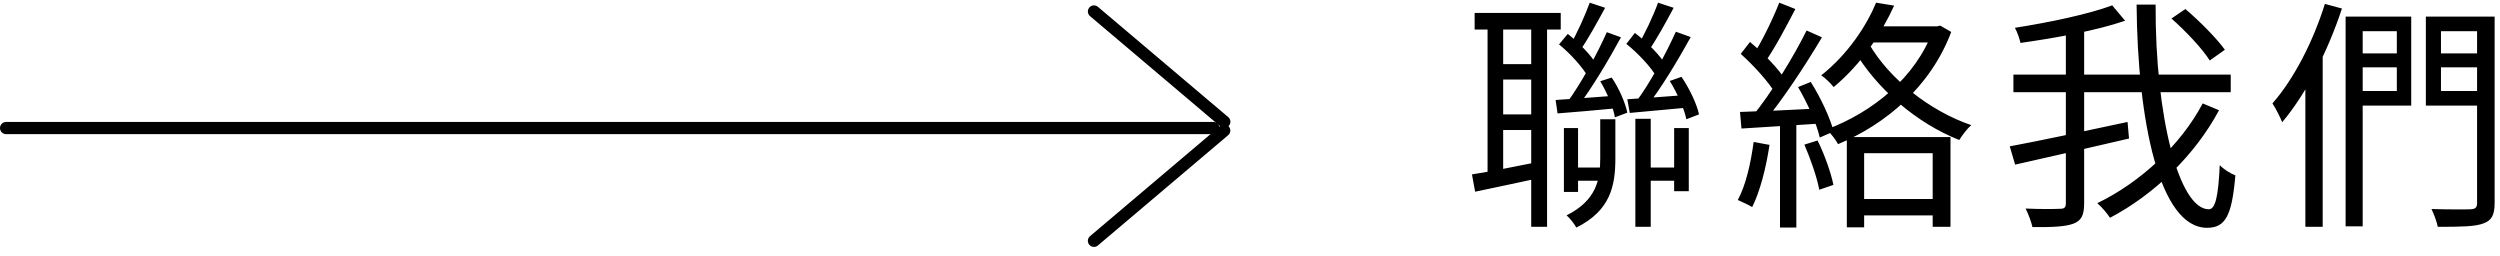
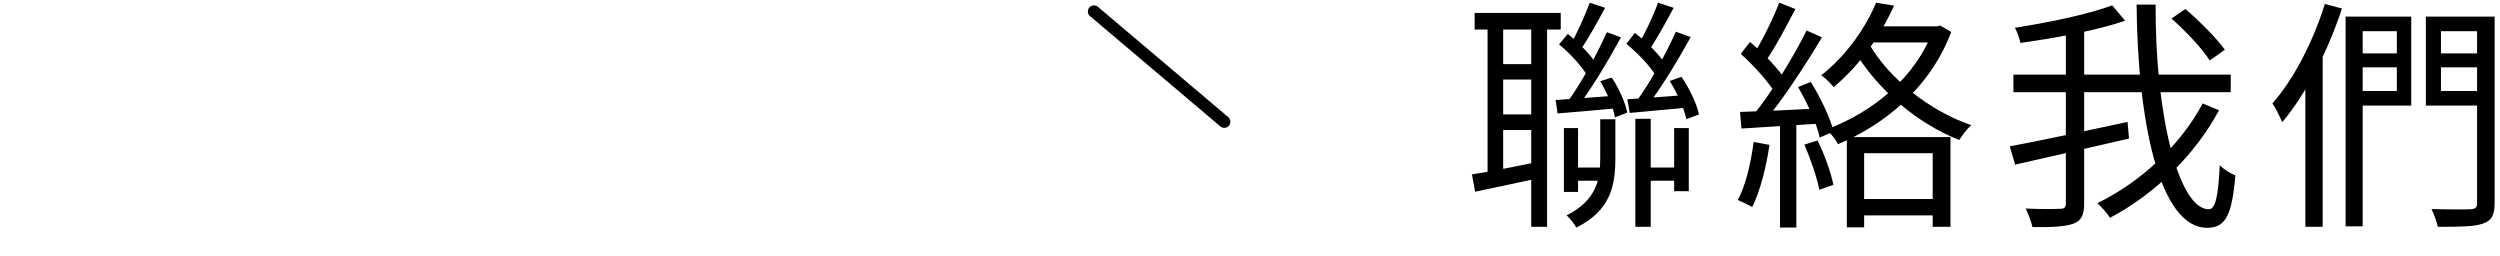
<svg xmlns="http://www.w3.org/2000/svg" width="205" height="21" viewBox="0 0 205 21" fill="none">
-   <path d="M120.92 1.06H127.98V2.42H120.92V1.06ZM122.76 5.26H126.38V6.52H122.76V5.26ZM128.7 13.74H131.7V14.82H128.7V13.74ZM134.82 13.74H137.98V14.82H134.82V13.74ZM122.76 9.38H126.38V10.66H122.76V9.38ZM121.98 1.74H123.26V14.54H121.98V1.74ZM125.56 1.74H126.86V18.6H125.56V1.74ZM134.1 9.74H135.36V18.6H134.1V9.74ZM128.24 10.5H129.4V15.74H128.24V10.5ZM137.28 10.5H138.48V15.68H137.28V10.5ZM120.7 14.3C122.12 14.08 124.16 13.68 126.22 13.26L126.32 14.58C124.44 14.98 122.52 15.4 120.96 15.72L120.7 14.3ZM131.22 9.78H132.46V12.98C132.46 15.2 132.08 17.26 129.26 18.66C129.1 18.36 128.72 17.88 128.46 17.66C130.92 16.42 131.22 14.72 131.22 12.96V9.78ZM127.56 8.2C128.86 8.12 130.64 7.98 132.54 7.84V8.88C130.8 9.04 129.1 9.2 127.72 9.3L127.56 8.2ZM127.84 3.64L128.56 2.78C129.48 3.52 130.52 4.56 130.94 5.34L130.22 6.3C129.78 5.52 128.78 4.4 127.84 3.64ZM131.22 6.66L132.16 6.36C132.76 7.24 133.28 8.44 133.44 9.24L132.42 9.62C132.3 8.82 131.78 7.6 131.22 6.66ZM130.36 0.22L131.62 0.64C130.98 1.82 130.2 3.24 129.58 4.12L128.72 3.76C129.28 2.82 129.98 1.26 130.36 0.22ZM131.76 2.64L132.92 3.06C131.9 4.94 130.48 7.32 129.36 8.76L128.5 8.4C129.62 6.9 130.98 4.4 131.76 2.64ZM133.44 8.14C134.74 8.06 136.52 7.92 138.4 7.78L138.42 8.82C136.7 8.98 135.02 9.14 133.64 9.26L133.44 8.14ZM133.36 3.6L134.06 2.7C135.06 3.46 136.14 4.54 136.6 5.34L135.86 6.34C135.4 5.52 134.34 4.38 133.36 3.6ZM136.92 6.64L137.88 6.3C138.54 7.26 139.14 8.54 139.32 9.38L138.28 9.78C138.12 8.94 137.54 7.64 136.92 6.64ZM135.96 0.22L137.24 0.64C136.6 1.84 135.82 3.26 135.2 4.14L134.28 3.76C134.86 2.82 135.58 1.28 135.96 0.22ZM137.42 2.6L138.64 3.04C137.6 4.92 136.18 7.3 135.02 8.74L134.16 8.34C135.28 6.86 136.64 4.34 137.42 2.6ZM151.44 11.24H159.94V18.6H158.48V12.56H152.86V18.64H151.44V11.24ZM152.3 16.32H158.98V17.66H152.3V16.32ZM153.84 0.22L155.32 0.46C154.3 2.68 152.72 5.18 150.36 7.14C150.12 6.84 149.64 6.36 149.34 6.18C151.54 4.44 153.06 2.1 153.84 0.22ZM153.48 2.16H158.98V3.48H152.82L153.48 2.16ZM158.52 2.16H158.84L159.1 2.1L160 2.62C158.3 7.14 154.58 10.22 150.72 11.82C150.54 11.46 150.08 10.88 149.78 10.62C153.56 9.2 157.12 6.34 158.52 2.44V2.16ZM153.24 3.56C154.9 6.46 158.24 9.1 161.64 10.26C161.3 10.56 160.88 11.12 160.66 11.48C157.2 10.12 153.88 7.3 152 4.06L153.24 3.56ZM145.9 0.22L147.22 0.74C146.46 2.2 145.52 3.98 144.74 5.08L143.7 4.6C144.46 3.46 145.38 1.54 145.9 0.22ZM148.14 2.5L149.4 3.06C148.04 5.36 146.12 8.26 144.64 10.02L143.72 9.5C145.2 7.7 147.08 4.66 148.14 2.5ZM142.74 4.42L143.5 3.44C144.62 4.38 145.88 5.68 146.42 6.58L145.62 7.72C145.08 6.78 143.82 5.38 142.74 4.42ZM147.44 7.14L148.48 6.72C149.3 8 150.08 9.7 150.36 10.78L149.22 11.28C148.98 10.18 148.22 8.46 147.44 7.14ZM142.68 9.18C144.42 9.12 146.92 9.02 149.46 8.88L149.44 10.12C147.04 10.28 144.62 10.42 142.8 10.54L142.68 9.18ZM147.96 11.86L149.04 11.52C149.6 12.64 150.14 14.16 150.34 15.16L149.18 15.56C149 14.56 148.46 13.02 147.96 11.86ZM143.8 11.64L145.1 11.88C144.82 13.76 144.32 15.7 143.68 16.98C143.42 16.82 142.82 16.54 142.5 16.4C143.16 15.18 143.56 13.4 143.8 11.64ZM145.96 9.74H147.3V18.66H145.96V9.74ZM178.06 1.52L179.2 0.74C180.38 1.74 181.78 3.16 182.44 4.08L181.2 4.96C180.6 4 179.24 2.56 178.06 1.52ZM165.1 6.12H182.92V7.56H165.1V6.12ZM164.8 12C167.18 11.56 170.94 10.76 174.46 10L174.58 11.36C171.3 12.12 167.76 12.94 165.24 13.5L164.8 12ZM169.4 2.24H170.9V16.68C170.9 17.66 170.66 18.1 170.02 18.34C169.38 18.58 168.32 18.64 166.66 18.62C166.58 18.22 166.32 17.54 166.1 17.1C167.38 17.16 168.56 17.14 168.92 17.12C169.28 17.12 169.4 17.02 169.4 16.66V2.24ZM173.2 0.44L174.26 1.7C171.94 2.5 168.54 3.12 165.68 3.52C165.6 3.18 165.42 2.62 165.22 2.28C168.04 1.84 171.28 1.16 173.2 0.44ZM175.2 0.38H176.76C176.72 9.56 178.68 17.16 181.12 17.16C181.66 17.16 181.9 16.12 182.02 13.54C182.34 13.88 182.88 14.22 183.3 14.38C183.02 17.7 182.48 18.68 180.98 18.68C177.06 18.68 175.28 9.9 175.2 0.38ZM180.62 8.48L181.96 9.04C180 12.7 176.7 15.92 173.02 17.86C172.78 17.48 172.36 17 171.98 16.66C175.54 14.94 178.84 11.86 180.62 8.48ZM193.18 4.38H197.22V5.52H193.18V4.38ZM199.52 4.38H203.6V5.52H199.52V4.38ZM203.12 1.36H204.56V16.64C204.56 17.62 204.32 18.08 203.64 18.32C202.98 18.58 201.8 18.6 199.9 18.6C199.82 18.2 199.58 17.54 199.38 17.14C200.8 17.18 202.2 17.18 202.6 17.16C202.98 17.14 203.12 17.02 203.12 16.64V1.36ZM192.34 1.36H193.74V18.56H192.34V1.36ZM193.26 1.36H197.72V8.66H193.26V7.46H196.54V2.56H193.26V1.36ZM203.84 1.36V2.56H200.16V7.46H203.84V8.66H198.92V1.36H203.84ZM190.64 0.32L192.04 0.7C190.9 4.16 189.12 7.68 187.14 10.02C187 9.66 186.6 8.86 186.34 8.48C188.1 6.48 189.68 3.4 190.64 0.32ZM189.04 5.22L190.42 3.84L190.46 3.88V18.6H189.04V5.22Z" fill="black" />
-   <line x1="0.5" y1="10.5" x2="99.5" y2="10.5" stroke="black" stroke-linecap="round" />
+   <path d="M120.92 1.06H127.98V2.42H120.92V1.06ZM122.76 5.26H126.38V6.52H122.76V5.26ZM128.7 13.74H131.7V14.82H128.7V13.74ZM134.82 13.74H137.98V14.82H134.82V13.74ZM122.76 9.38H126.38V10.66H122.76V9.38ZM121.98 1.74H123.26V14.54H121.98V1.74ZM125.56 1.74H126.86V18.6H125.56V1.74ZM134.1 9.74H135.36V18.6H134.1V9.74ZM128.24 10.5H129.4V15.74H128.24V10.5ZM137.28 10.5H138.48V15.68H137.28V10.5ZM120.7 14.3C122.12 14.08 124.16 13.68 126.22 13.26L126.32 14.58C124.44 14.98 122.52 15.4 120.96 15.72L120.7 14.3ZM131.22 9.78H132.46V12.98C132.46 15.2 132.08 17.26 129.26 18.66C129.1 18.36 128.72 17.88 128.46 17.66C130.92 16.42 131.22 14.72 131.22 12.96V9.78ZM127.56 8.2C128.86 8.12 130.64 7.98 132.54 7.84V8.88C130.8 9.04 129.1 9.2 127.72 9.3L127.56 8.2ZM127.84 3.64L128.56 2.78C129.48 3.52 130.52 4.56 130.94 5.34L130.22 6.3C129.78 5.52 128.78 4.4 127.84 3.64ZM131.22 6.66L132.16 6.36C132.76 7.24 133.28 8.44 133.44 9.24L132.42 9.62C132.3 8.82 131.78 7.6 131.22 6.66ZM130.36 0.22L131.62 0.64C130.98 1.82 130.2 3.24 129.58 4.12L128.72 3.76C129.28 2.82 129.98 1.26 130.36 0.22ZM131.76 2.64L132.92 3.06C131.9 4.94 130.48 7.32 129.36 8.76L128.5 8.4C129.62 6.9 130.98 4.4 131.76 2.64ZM133.44 8.14C134.74 8.06 136.52 7.92 138.4 7.78L138.42 8.82C136.7 8.98 135.02 9.14 133.64 9.26L133.44 8.14ZM133.36 3.6L134.06 2.7C135.06 3.46 136.14 4.54 136.6 5.34L135.86 6.34C135.4 5.52 134.34 4.38 133.36 3.6ZM136.92 6.64L137.88 6.3C138.54 7.26 139.14 8.54 139.32 9.38L138.28 9.78C138.12 8.94 137.54 7.64 136.92 6.64ZM135.96 0.22L137.24 0.64C136.6 1.84 135.82 3.26 135.2 4.14L134.28 3.76C134.86 2.82 135.58 1.28 135.96 0.22ZM137.42 2.6L138.64 3.04C137.6 4.92 136.18 7.3 135.02 8.74L134.16 8.34C135.28 6.86 136.64 4.34 137.42 2.6ZM151.44 11.24H159.94V18.6H158.48V12.56H152.86V18.64H151.44V11.24ZM152.3 16.32H158.98V17.66H152.3V16.32ZM153.84 0.22L155.32 0.46C154.3 2.68 152.72 5.18 150.36 7.14C150.12 6.84 149.64 6.36 149.34 6.18C151.54 4.44 153.06 2.1 153.84 0.22ZM153.48 2.16H158.98V3.48H152.82L153.48 2.16ZM158.52 2.16H158.84L159.1 2.1L160 2.62C158.3 7.14 154.58 10.22 150.72 11.82C150.54 11.46 150.08 10.88 149.78 10.62C153.56 9.2 157.12 6.34 158.52 2.44V2.16ZM153.24 3.56C154.9 6.46 158.24 9.1 161.64 10.26C161.3 10.56 160.88 11.12 160.66 11.48C157.2 10.12 153.88 7.3 152 4.06L153.24 3.56ZM145.9 0.22L147.22 0.74C146.46 2.2 145.52 3.98 144.74 5.08L143.7 4.6C144.46 3.46 145.38 1.54 145.9 0.22ZM148.14 2.5L149.4 3.06C148.04 5.36 146.12 8.26 144.64 10.02L143.72 9.5C145.2 7.7 147.08 4.66 148.14 2.5ZM142.74 4.42L143.5 3.44C144.62 4.38 145.88 5.68 146.42 6.58L145.62 7.72C145.08 6.78 143.82 5.38 142.74 4.42M147.44 7.14L148.48 6.72C149.3 8 150.08 9.7 150.36 10.78L149.22 11.28C148.98 10.18 148.22 8.46 147.44 7.14ZM142.68 9.18C144.42 9.12 146.92 9.02 149.46 8.88L149.44 10.12C147.04 10.28 144.62 10.42 142.8 10.54L142.68 9.18ZM147.96 11.86L149.04 11.52C149.6 12.64 150.14 14.16 150.34 15.16L149.18 15.56C149 14.56 148.46 13.02 147.96 11.86ZM143.8 11.64L145.1 11.88C144.82 13.76 144.32 15.7 143.68 16.98C143.42 16.82 142.82 16.54 142.5 16.4C143.16 15.18 143.56 13.4 143.8 11.64ZM145.96 9.74H147.3V18.66H145.96V9.74ZM178.06 1.52L179.2 0.74C180.38 1.74 181.78 3.16 182.44 4.08L181.2 4.96C180.6 4 179.24 2.56 178.06 1.52ZM165.1 6.12H182.92V7.56H165.1V6.12ZM164.8 12C167.18 11.56 170.94 10.76 174.46 10L174.58 11.36C171.3 12.12 167.76 12.94 165.24 13.5L164.8 12ZM169.4 2.24H170.9V16.68C170.9 17.66 170.66 18.1 170.02 18.34C169.38 18.58 168.32 18.64 166.66 18.62C166.58 18.22 166.32 17.54 166.1 17.1C167.38 17.16 168.56 17.14 168.92 17.12C169.28 17.12 169.4 17.02 169.4 16.66V2.24ZM173.2 0.44L174.26 1.7C171.94 2.5 168.54 3.12 165.68 3.52C165.6 3.18 165.42 2.62 165.22 2.28C168.04 1.84 171.28 1.16 173.2 0.44ZM175.2 0.38H176.76C176.72 9.56 178.68 17.16 181.12 17.16C181.66 17.16 181.9 16.12 182.02 13.54C182.34 13.88 182.88 14.22 183.3 14.38C183.02 17.7 182.48 18.68 180.98 18.68C177.06 18.68 175.28 9.9 175.2 0.38ZM180.62 8.48L181.96 9.04C180 12.7 176.7 15.92 173.02 17.86C172.78 17.48 172.36 17 171.98 16.66C175.54 14.94 178.84 11.86 180.62 8.48ZM193.18 4.38H197.22V5.52H193.18V4.38ZM199.52 4.38H203.6V5.52H199.52V4.38ZM203.12 1.36H204.56V16.64C204.56 17.62 204.32 18.08 203.64 18.32C202.98 18.58 201.8 18.6 199.9 18.6C199.82 18.2 199.58 17.54 199.38 17.14C200.8 17.18 202.2 17.18 202.6 17.16C202.98 17.14 203.12 17.02 203.12 16.64V1.36ZM192.34 1.36H193.74V18.56H192.34V1.36ZM193.26 1.36H197.72V8.66H193.26V7.46H196.54V2.56H193.26V1.36ZM203.84 1.36V2.56H200.16V7.46H203.84V8.66H198.92V1.36H203.84ZM190.64 0.32L192.04 0.7C190.9 4.16 189.12 7.68 187.14 10.02C187 9.66 186.6 8.86 186.34 8.48C188.1 6.48 189.68 3.4 190.64 0.32ZM189.04 5.22L190.42 3.84L190.46 3.88V18.6H189.04V5.22Z" fill="black" />
  <line x1="89.705" y1="0.941" x2="100.392" y2="9.984" stroke="black" stroke-linecap="round" />
-   <line x1="0.5" y1="-0.5" x2="14.5" y2="-0.5" transform="matrix(0.763 -0.646 -0.646 -0.763 89 19.689)" stroke="black" stroke-linecap="round" />
</svg>